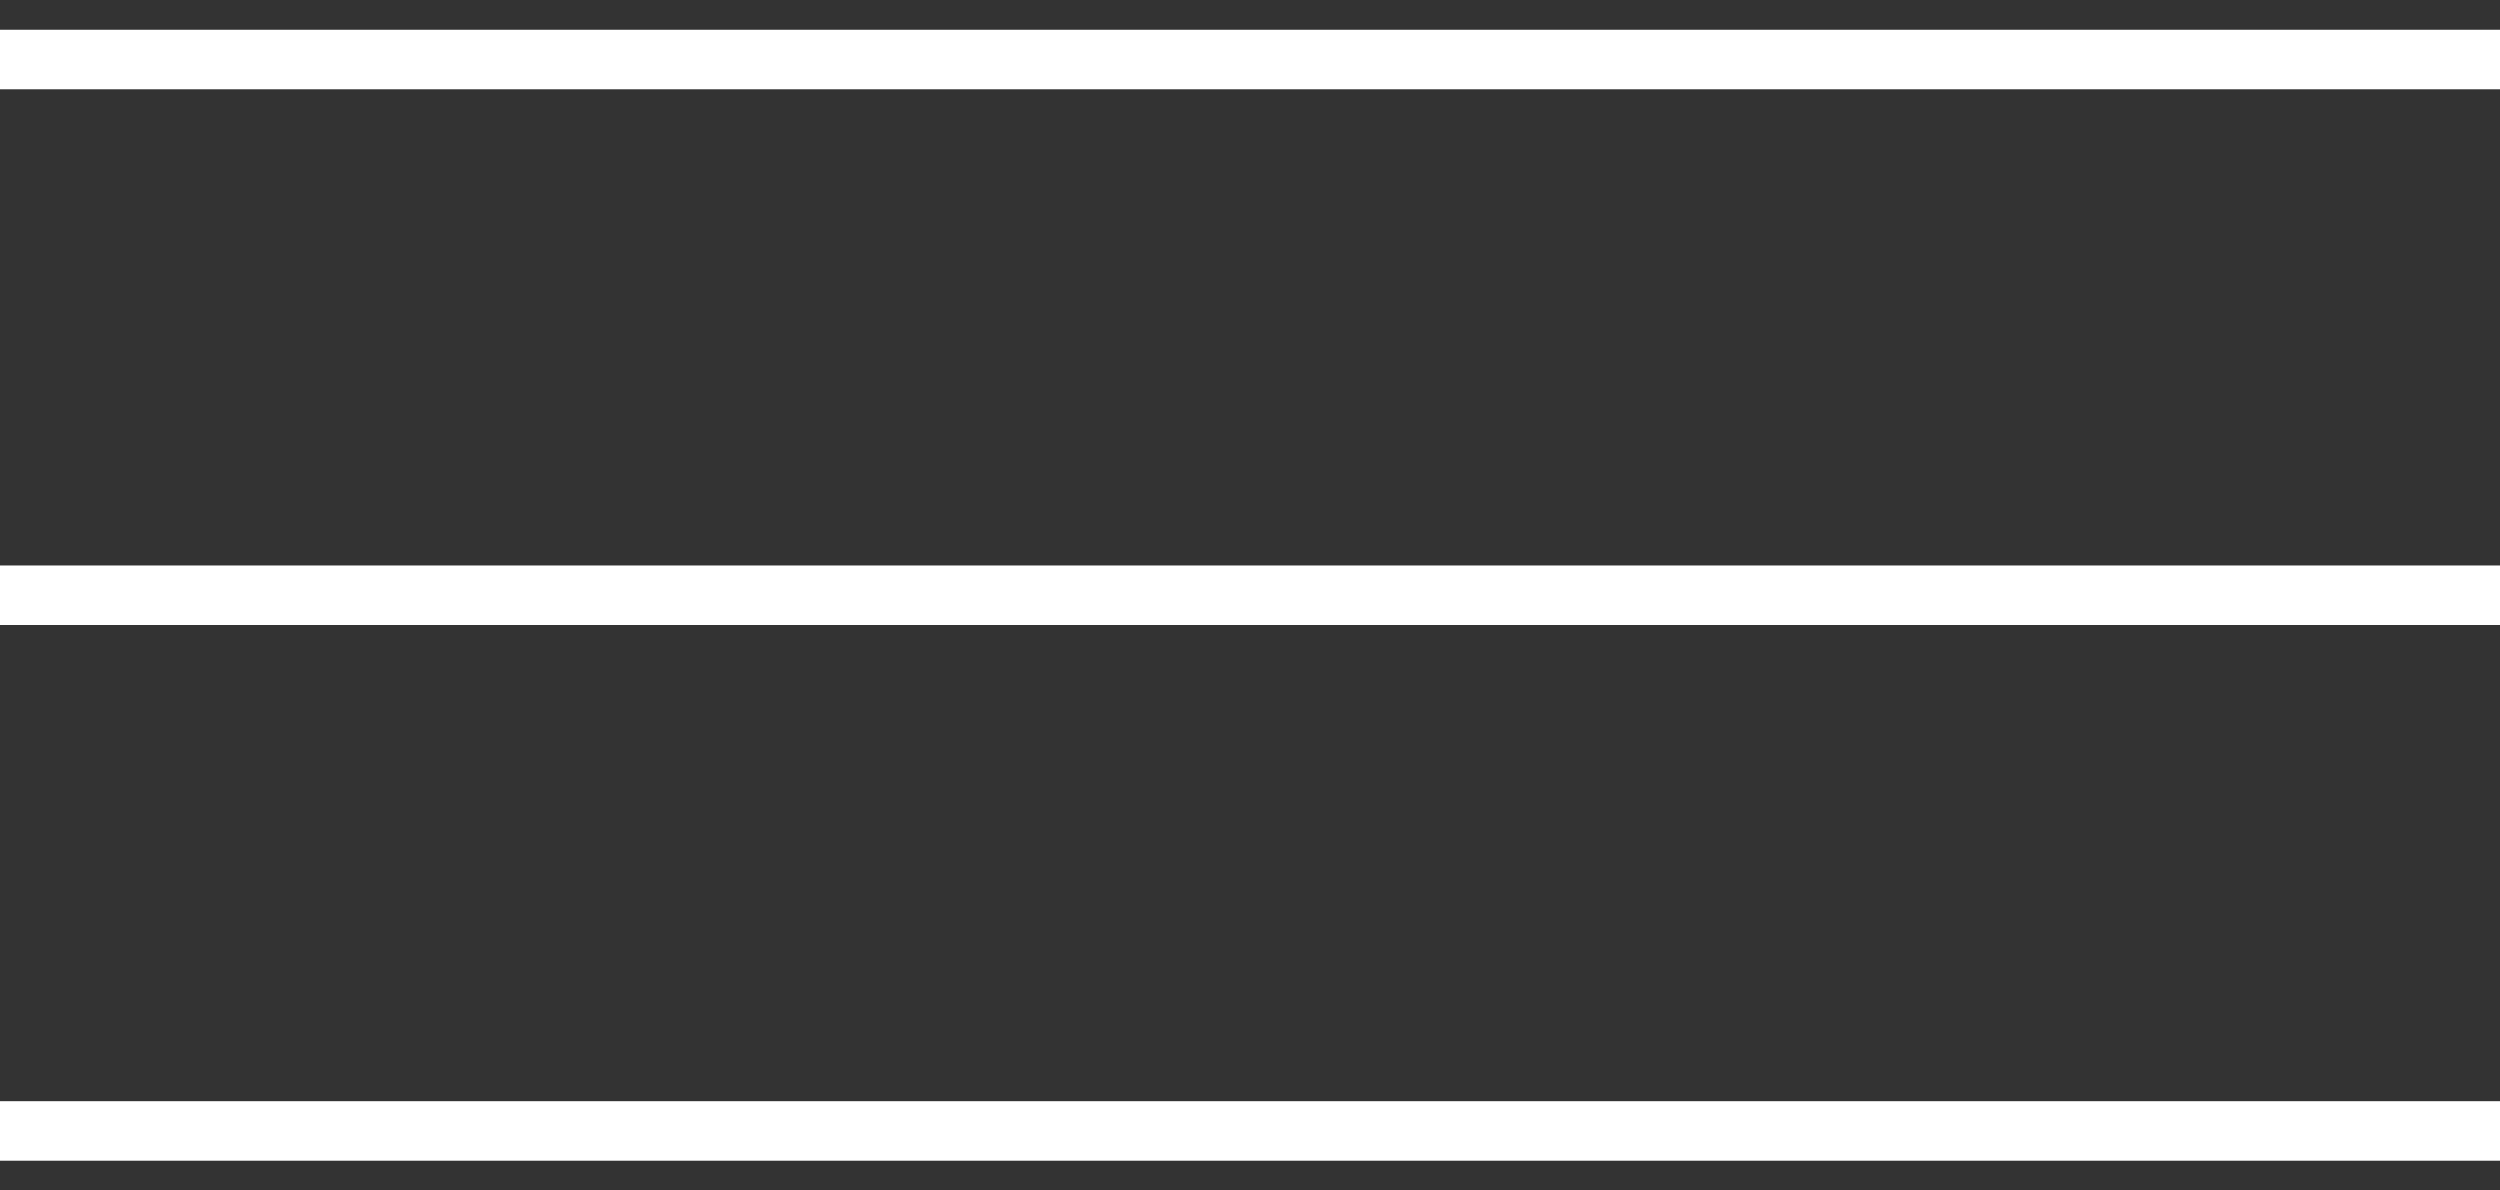
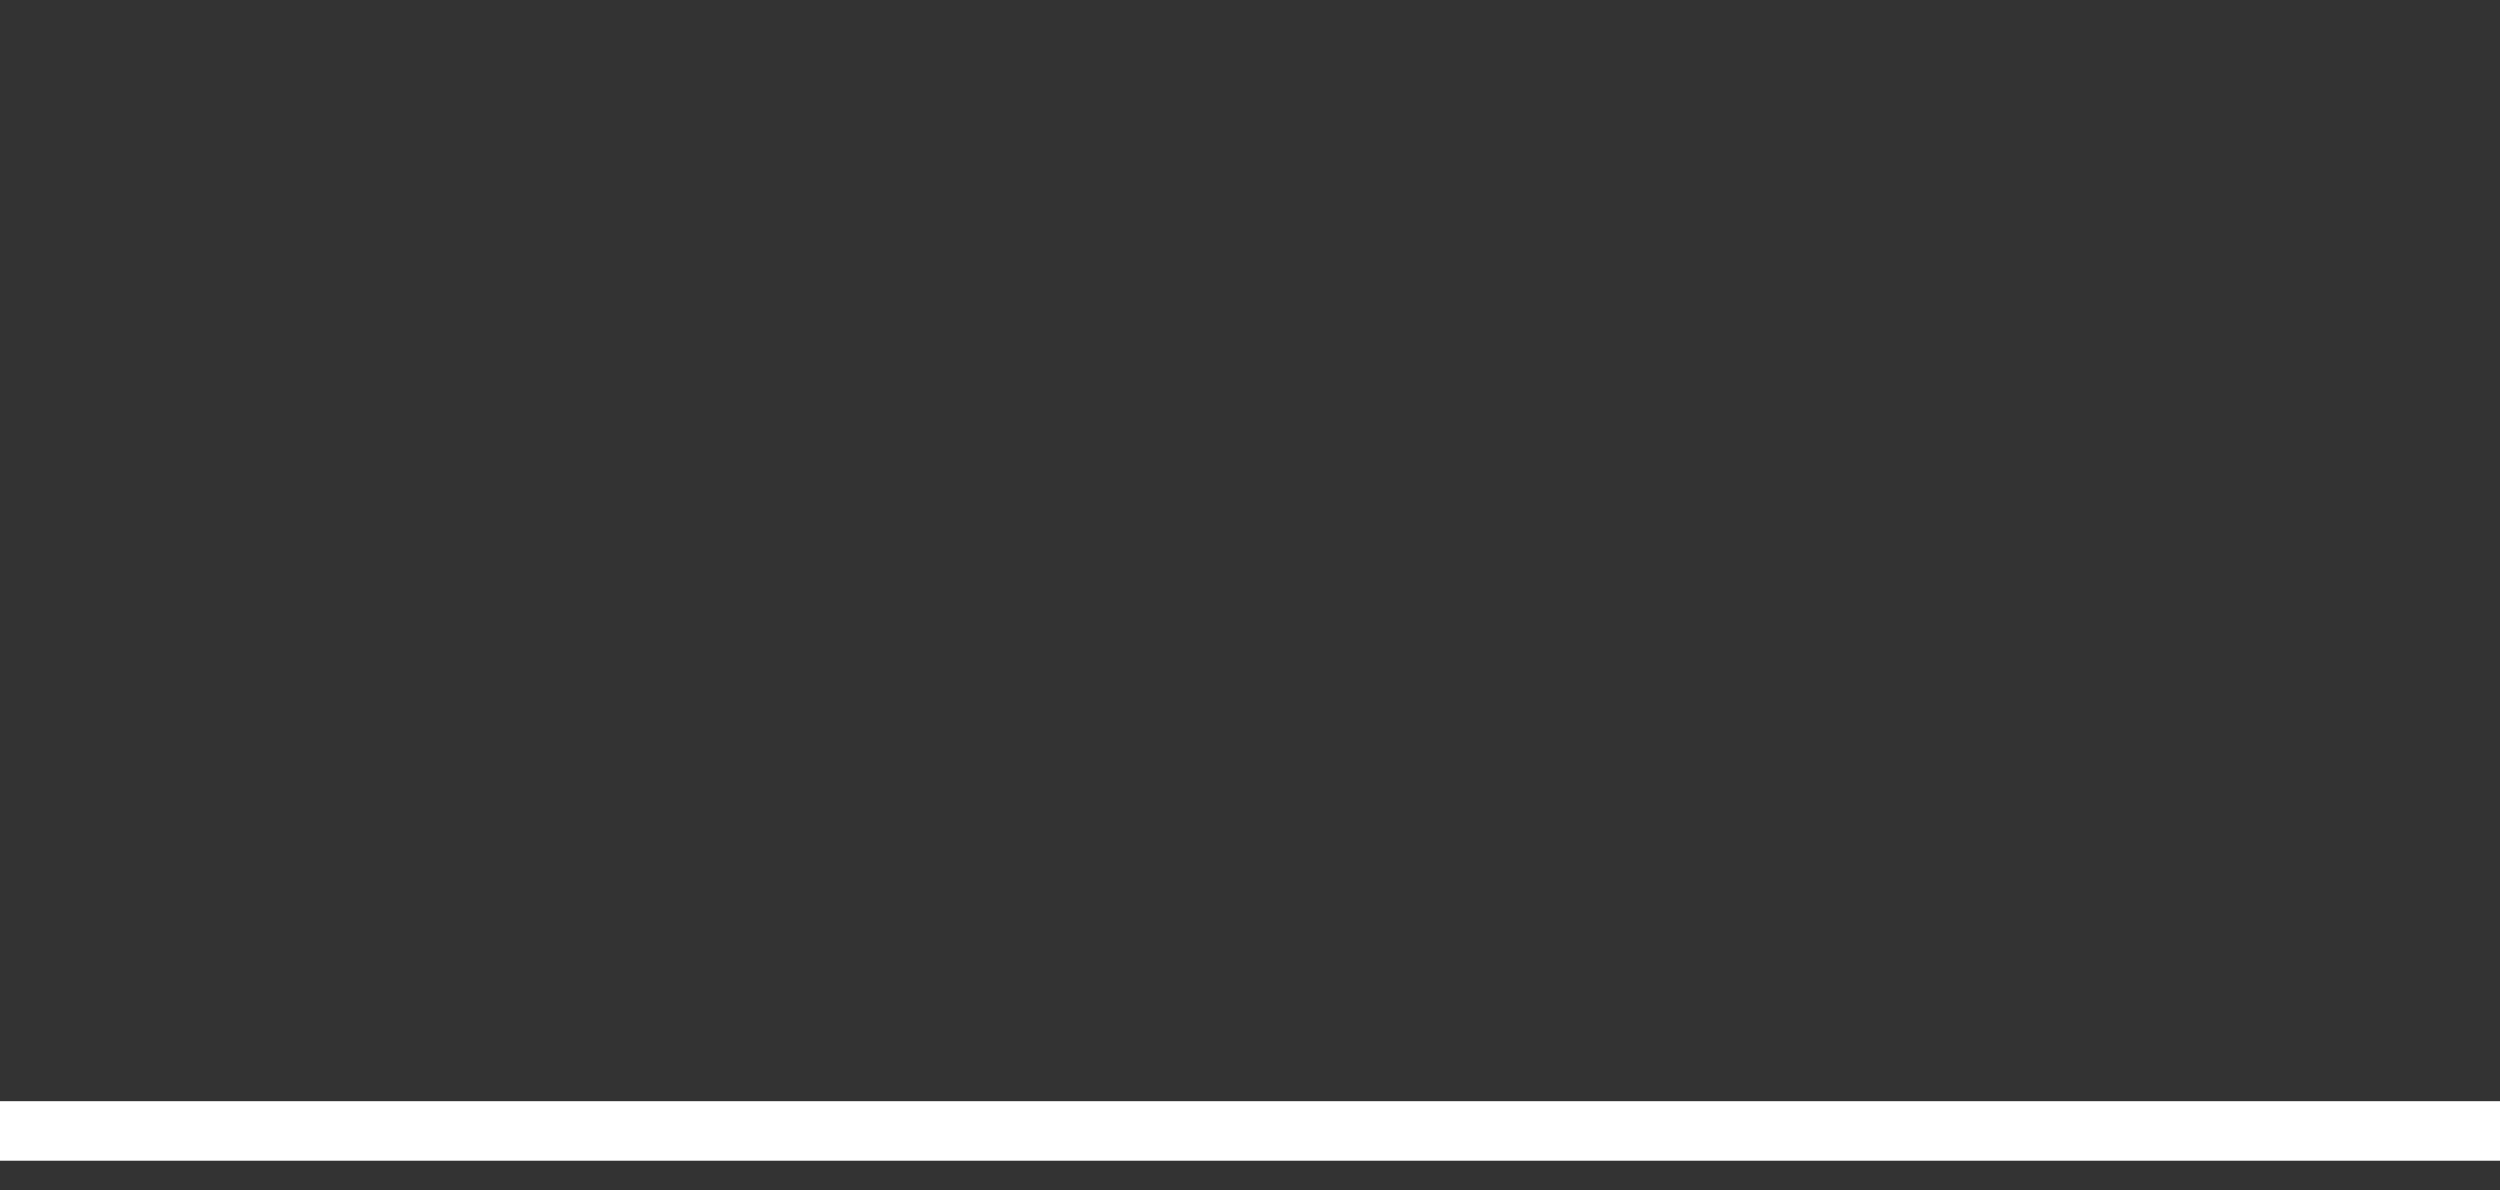
<svg xmlns="http://www.w3.org/2000/svg" width="42" height="20" viewBox="0 0 42 20" fill="none">
  <rect x="0" y="0" width="42" height="20" fill="#333333" stroke="none" />
-   <rect width="42" height="1" transform="translate(0 0.5)" fill="white" />
-   <rect width="42" height="1" transform="translate(0 9.5)" fill="white" />
  <rect width="42" height="1" transform="translate(0 18.5)" fill="white" />
</svg>